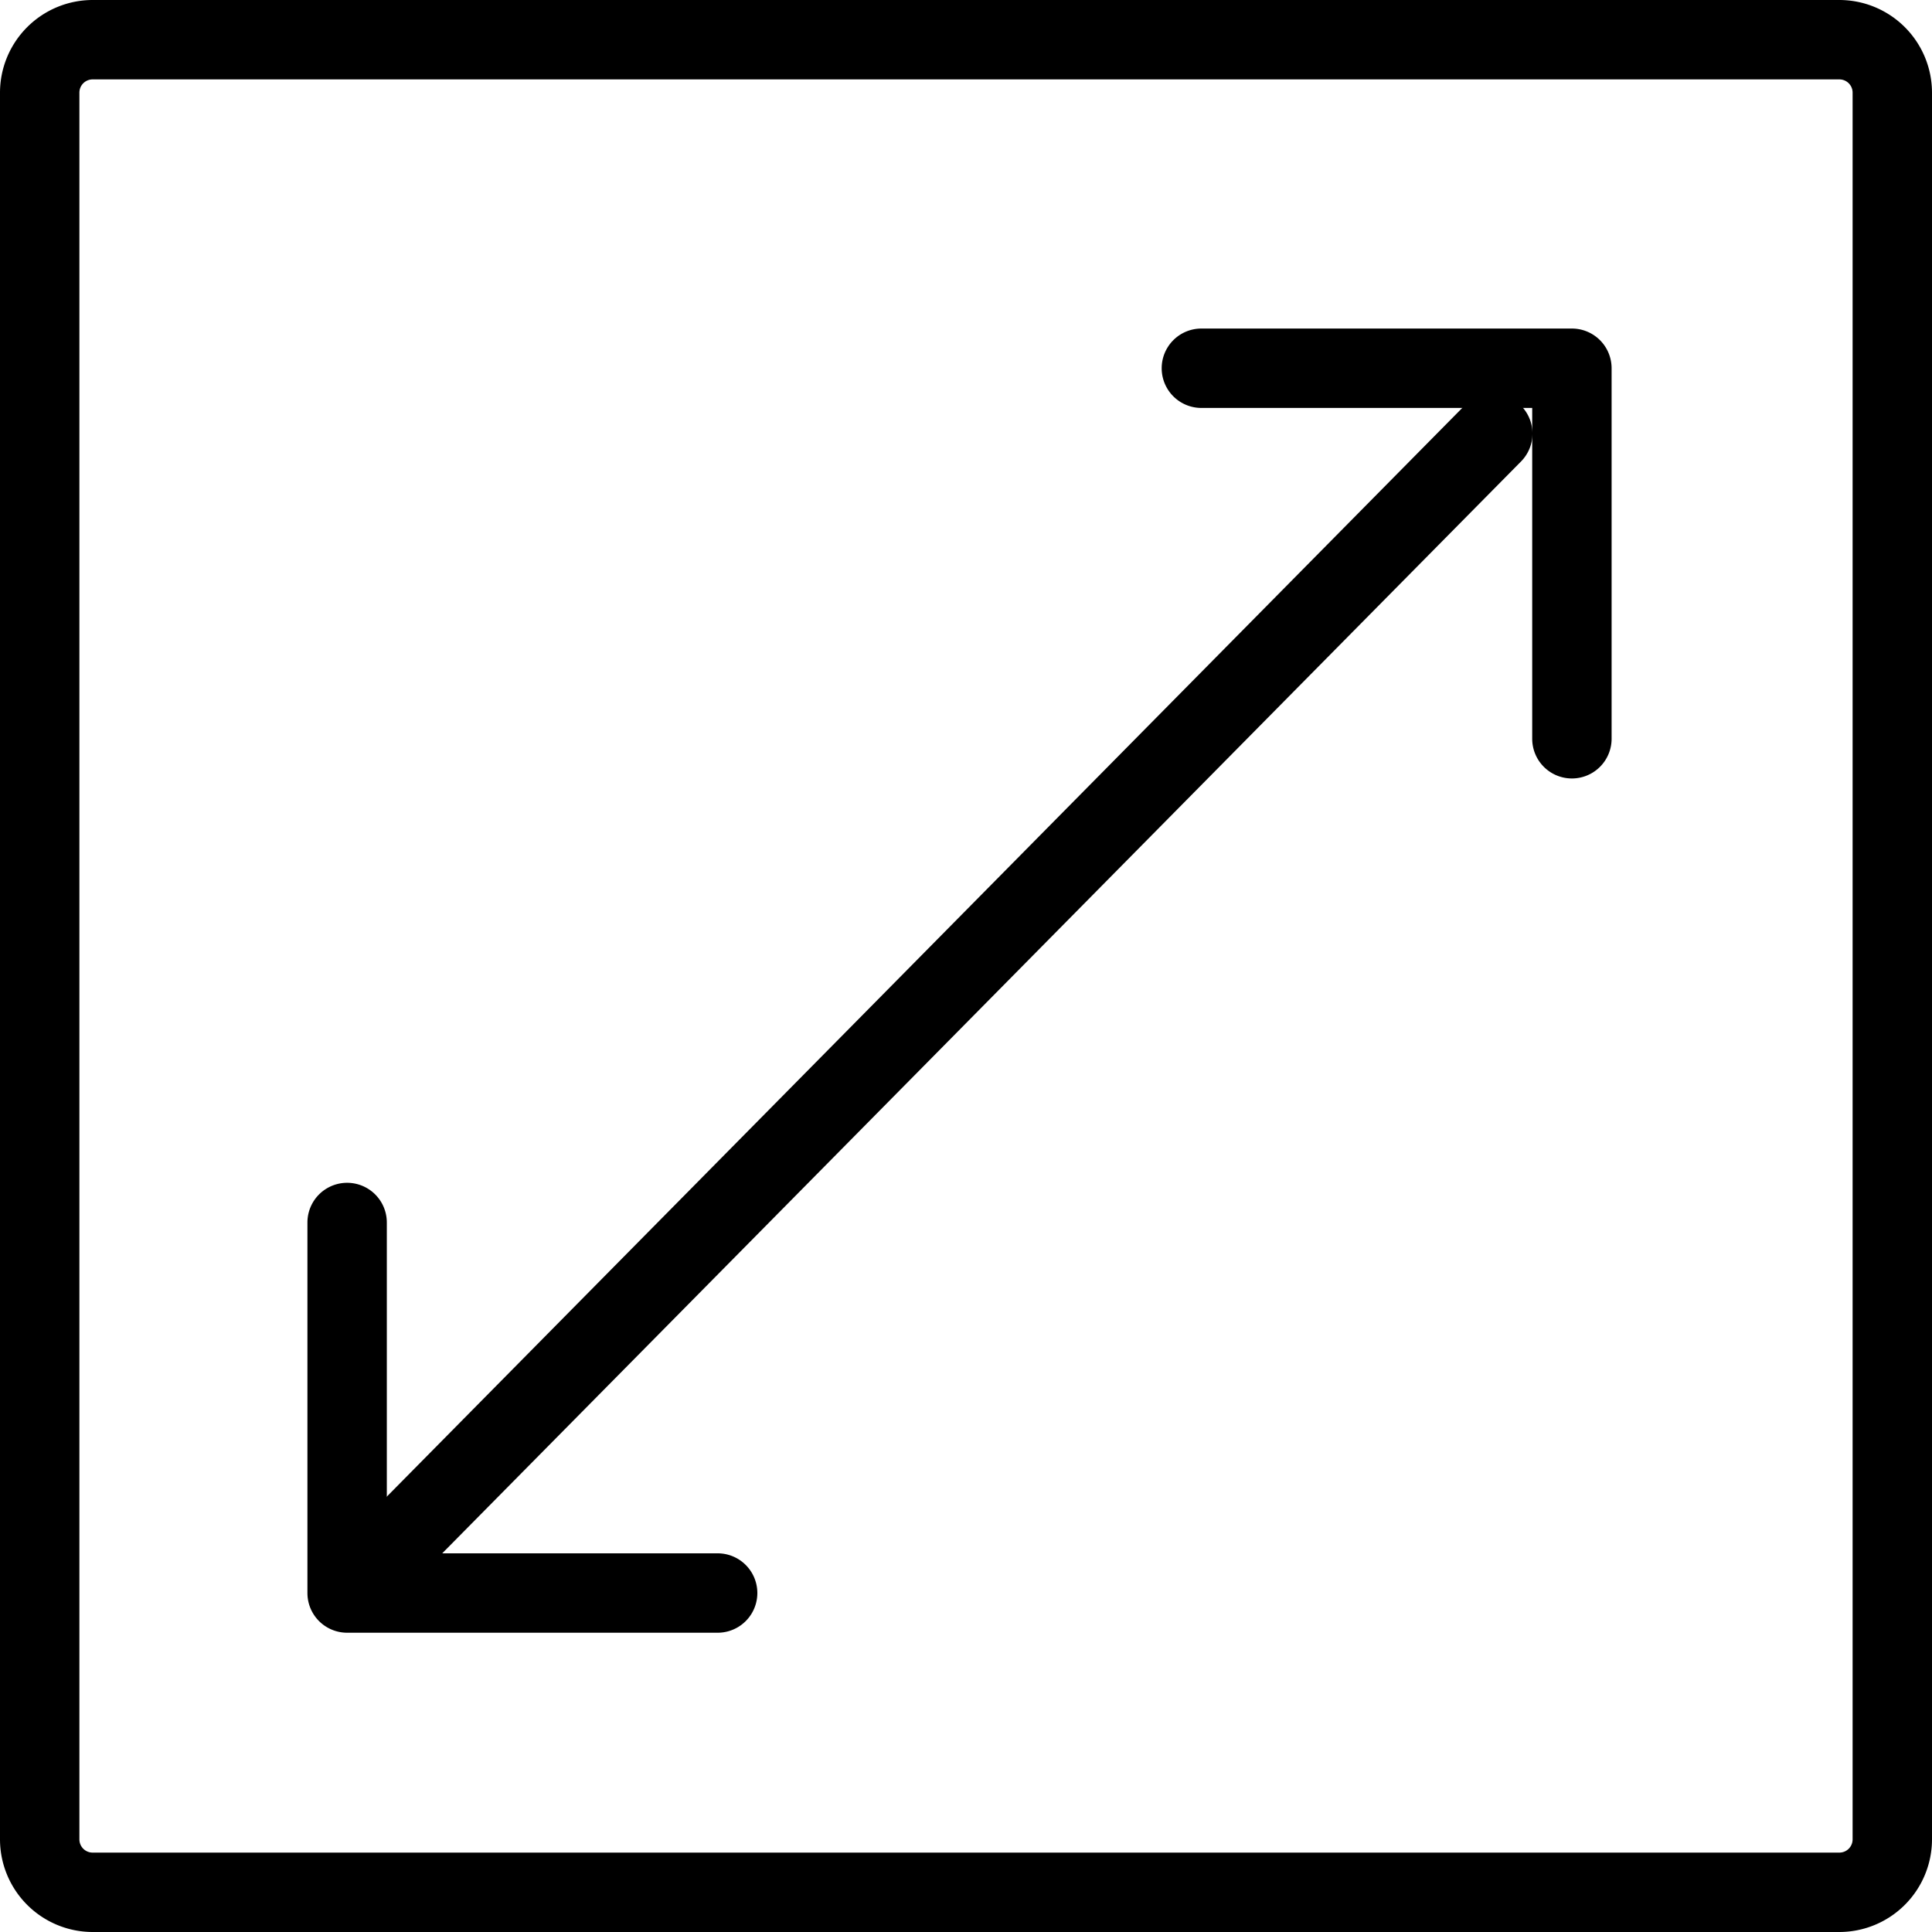
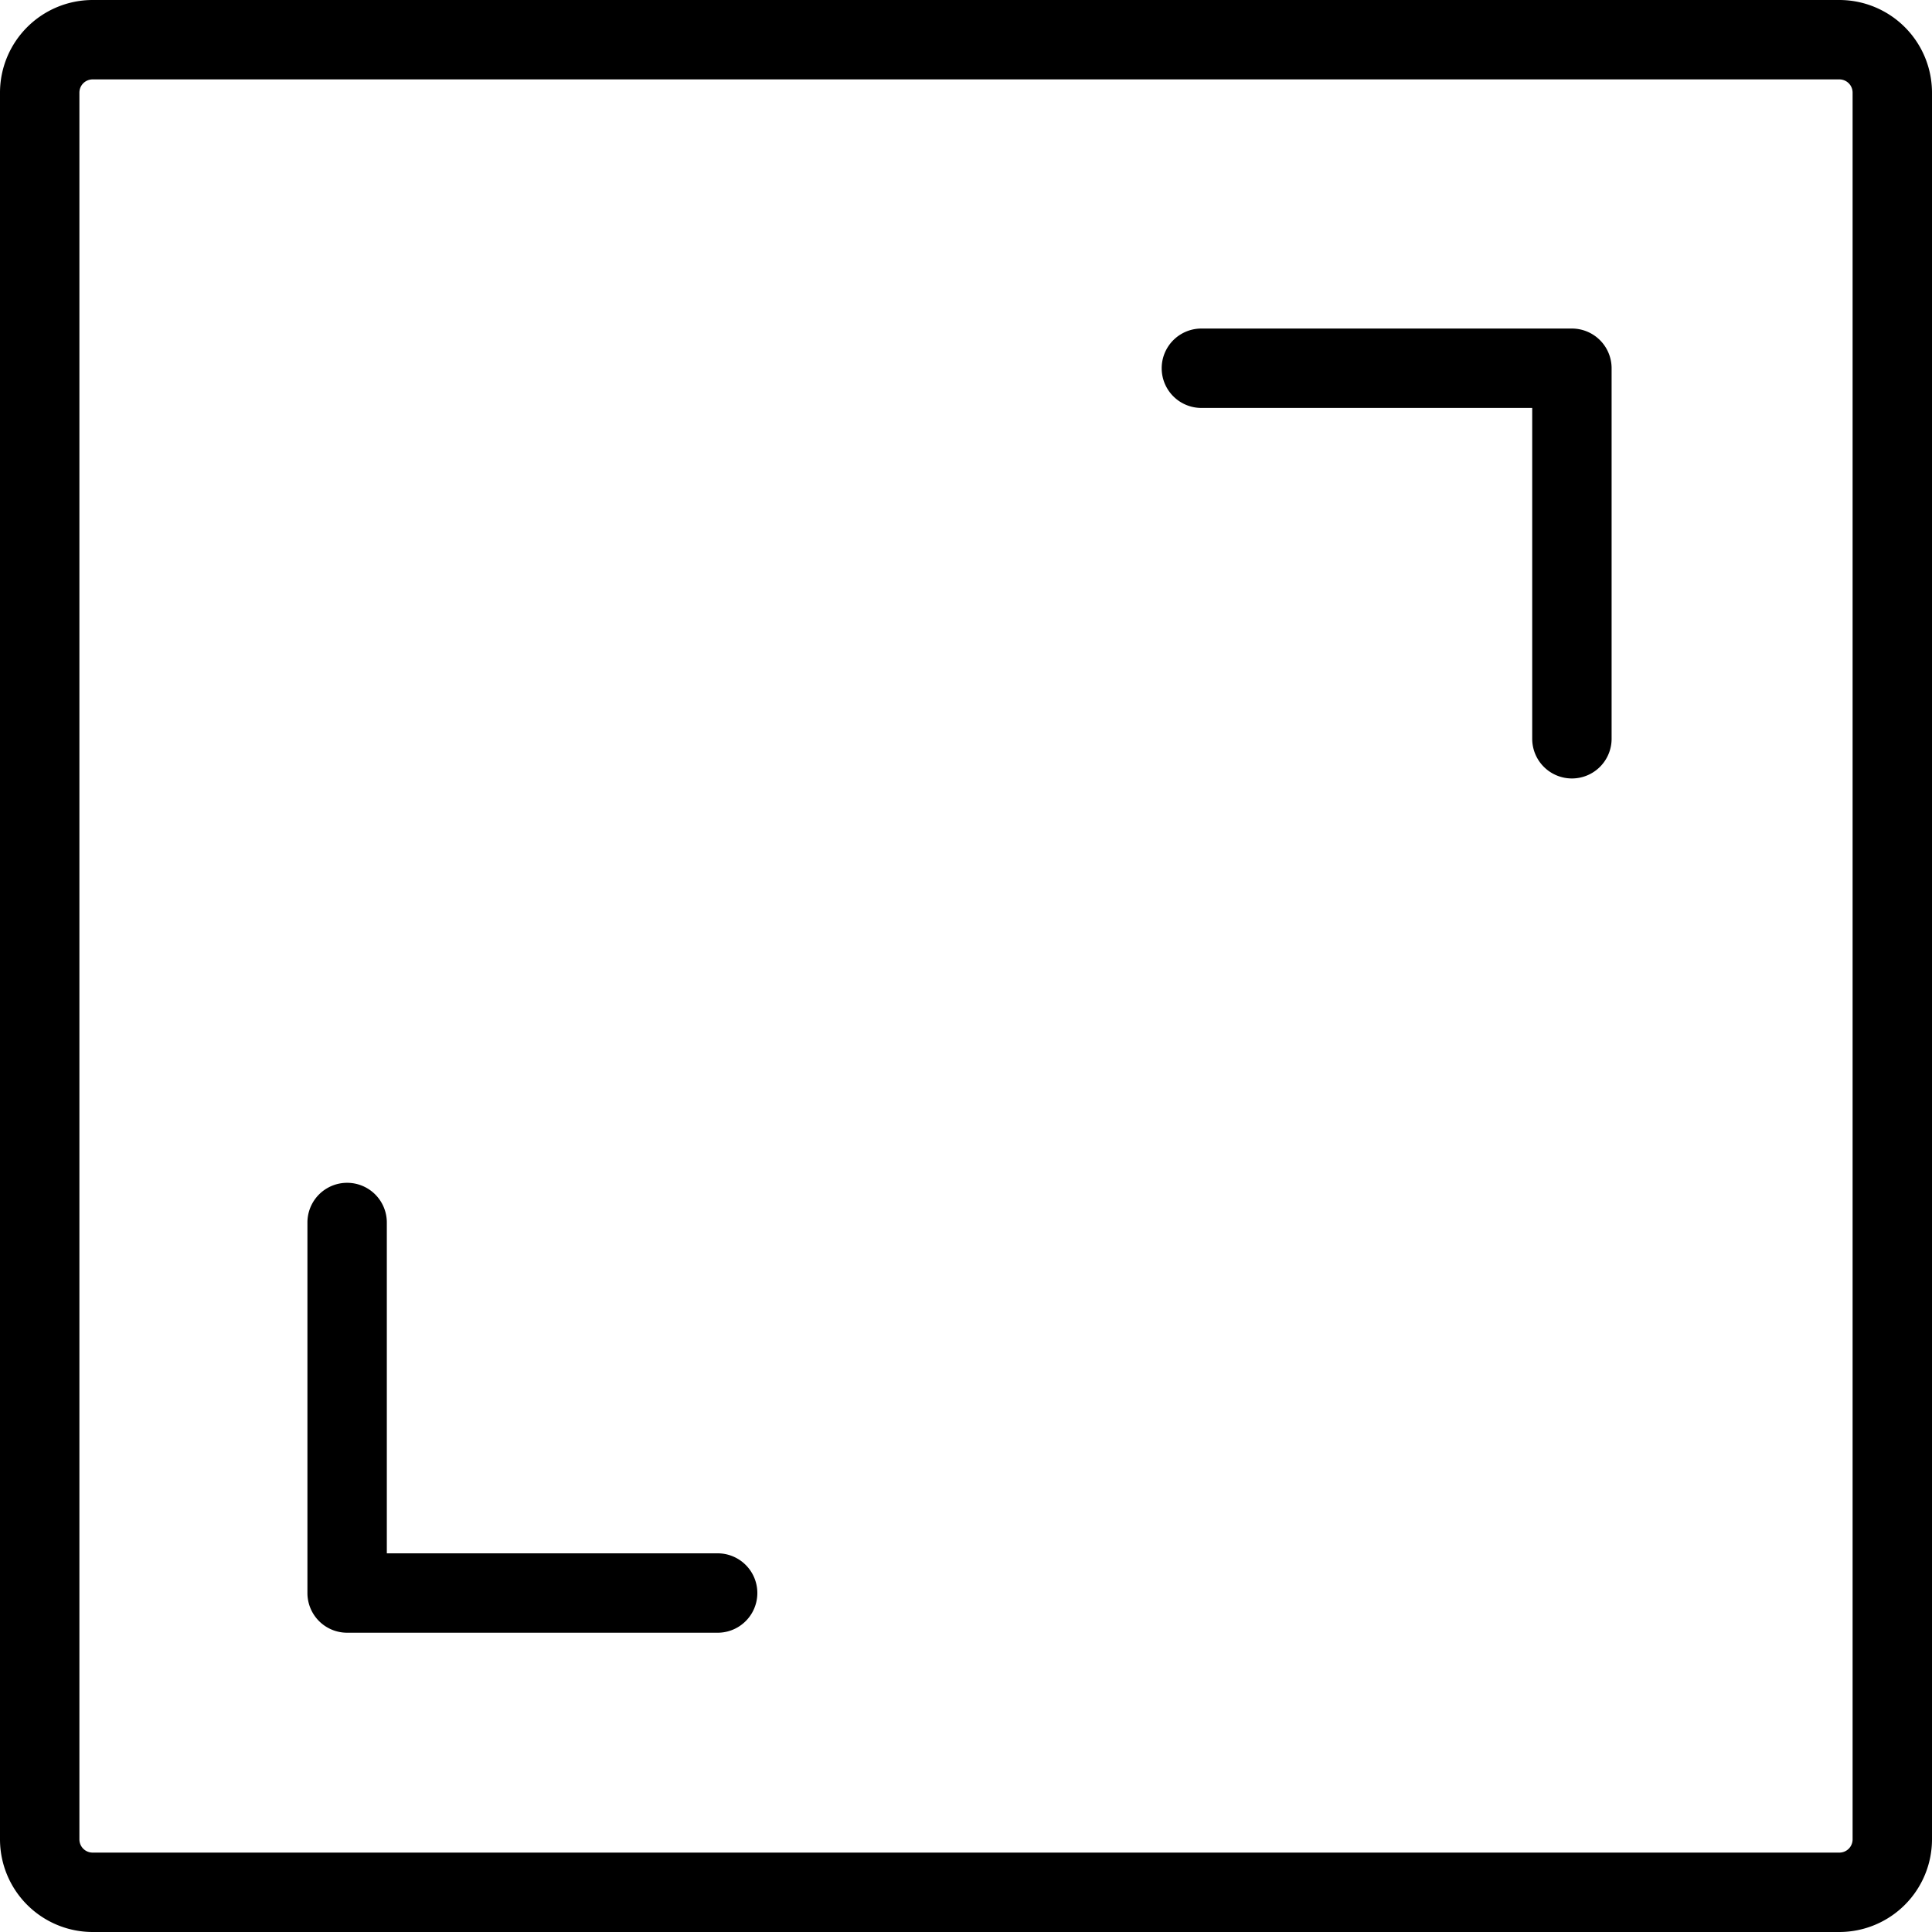
<svg xmlns="http://www.w3.org/2000/svg" width="36.5" height="36.5" viewBox="0 0 36.5 36.5">
  <g transform="translate(-61.311 -273.875)">
    <path d="M1-.75H34A1.752,1.752,0,0,1,35.75,1V34A1.752,1.752,0,0,1,34,35.75H1A1.752,1.752,0,0,1-.75,34V1A1.752,1.752,0,0,1,1-.75Zm33,35a.25.25,0,0,0,.25-.25V1A.25.25,0,0,0,34,.75H1A.25.25,0,0,0,.75,1V34a.25.25,0,0,0,.25.25Z" transform="translate(62.061 274.625)" />
    <path d="M9.99,17.827h-7a.75.75,0,0,1-.75-.75v-7a.75.75,0,0,1,1.5,0v6.25H9.99a.75.75,0,1,1,0,1.5Z" transform="translate(64.879 286.894)" />
-     <path d="M0,22.326a.748.748,0,0,1-.527-.216.75.75,0,0,1-.006-1.061L20.781-.527a.75.75,0,0,1,1.061-.006A.75.75,0,0,1,21.849.527L.534,22.1A.748.748,0,0,1,0,22.326Z" transform="translate(68.198 282.066)" />
    <path d="M16.906,10.91a.75.75,0,0,1-.75-.75V3.91H9.906a.75.75,0,0,1,0-1.5h7a.75.75,0,0,1,.75.75v7A.75.75,0,0,1,16.906,10.91Z" transform="translate(74.102 277.672)" />
  </g>
</svg>